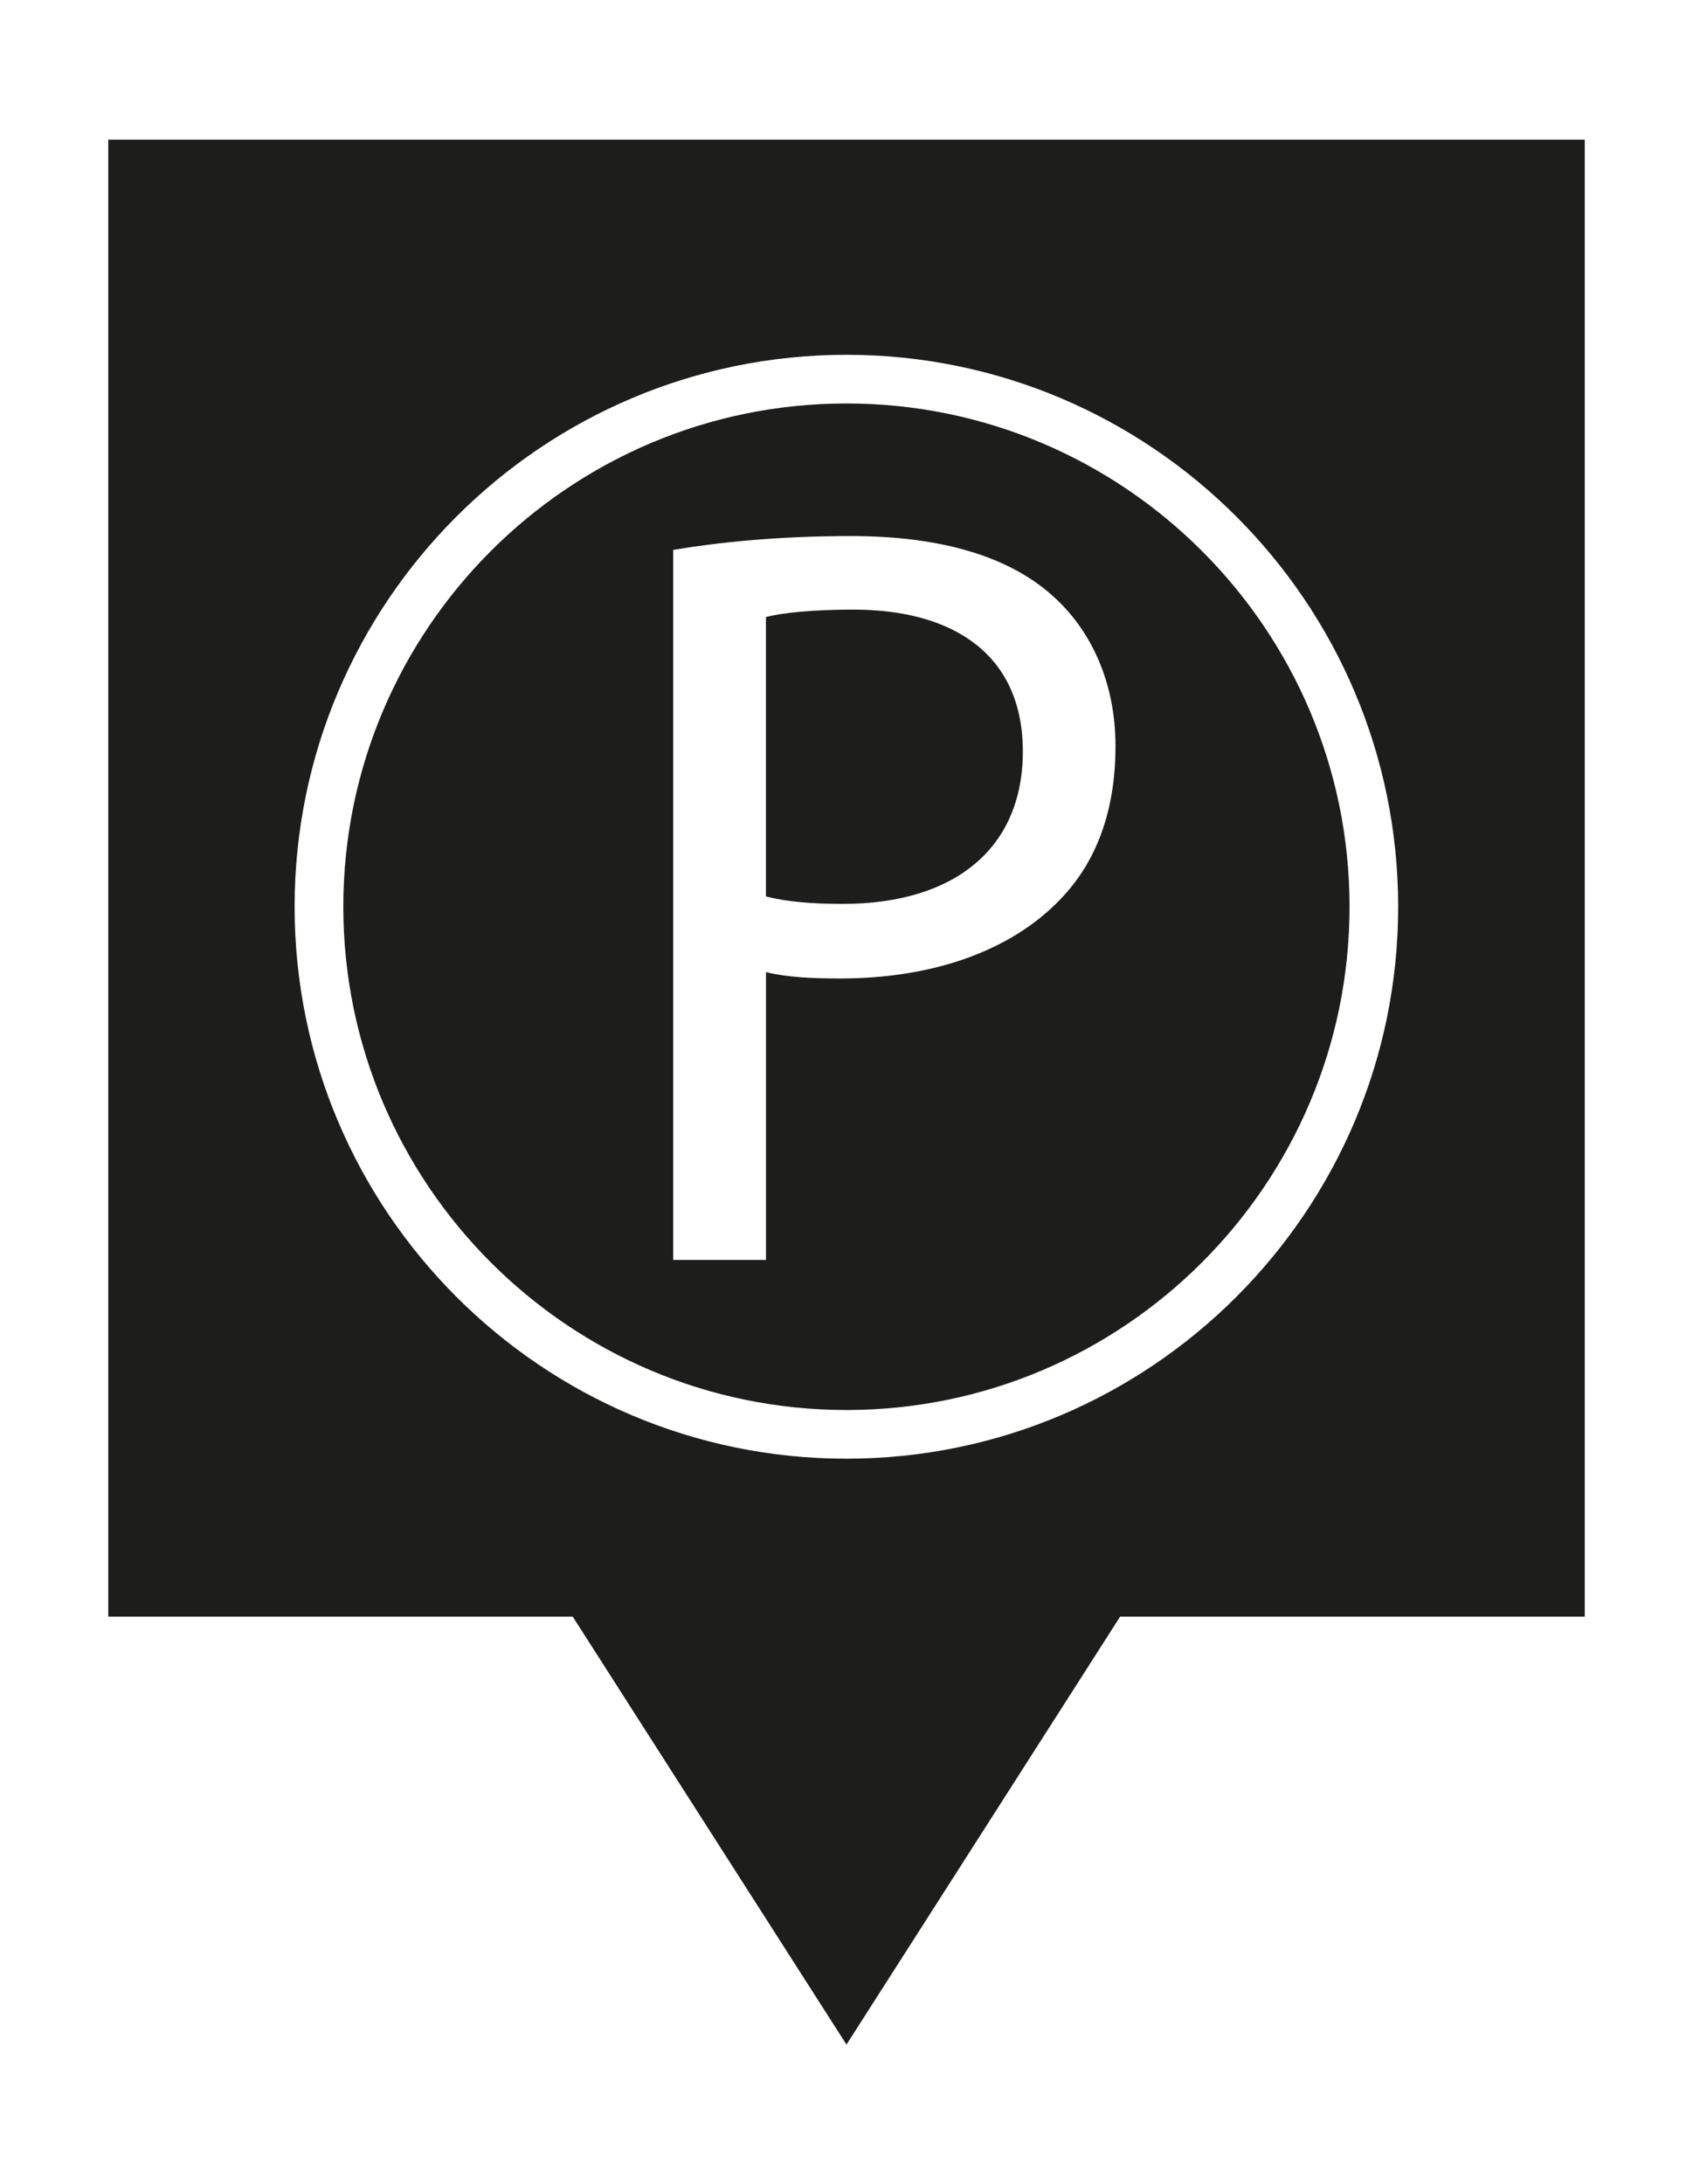
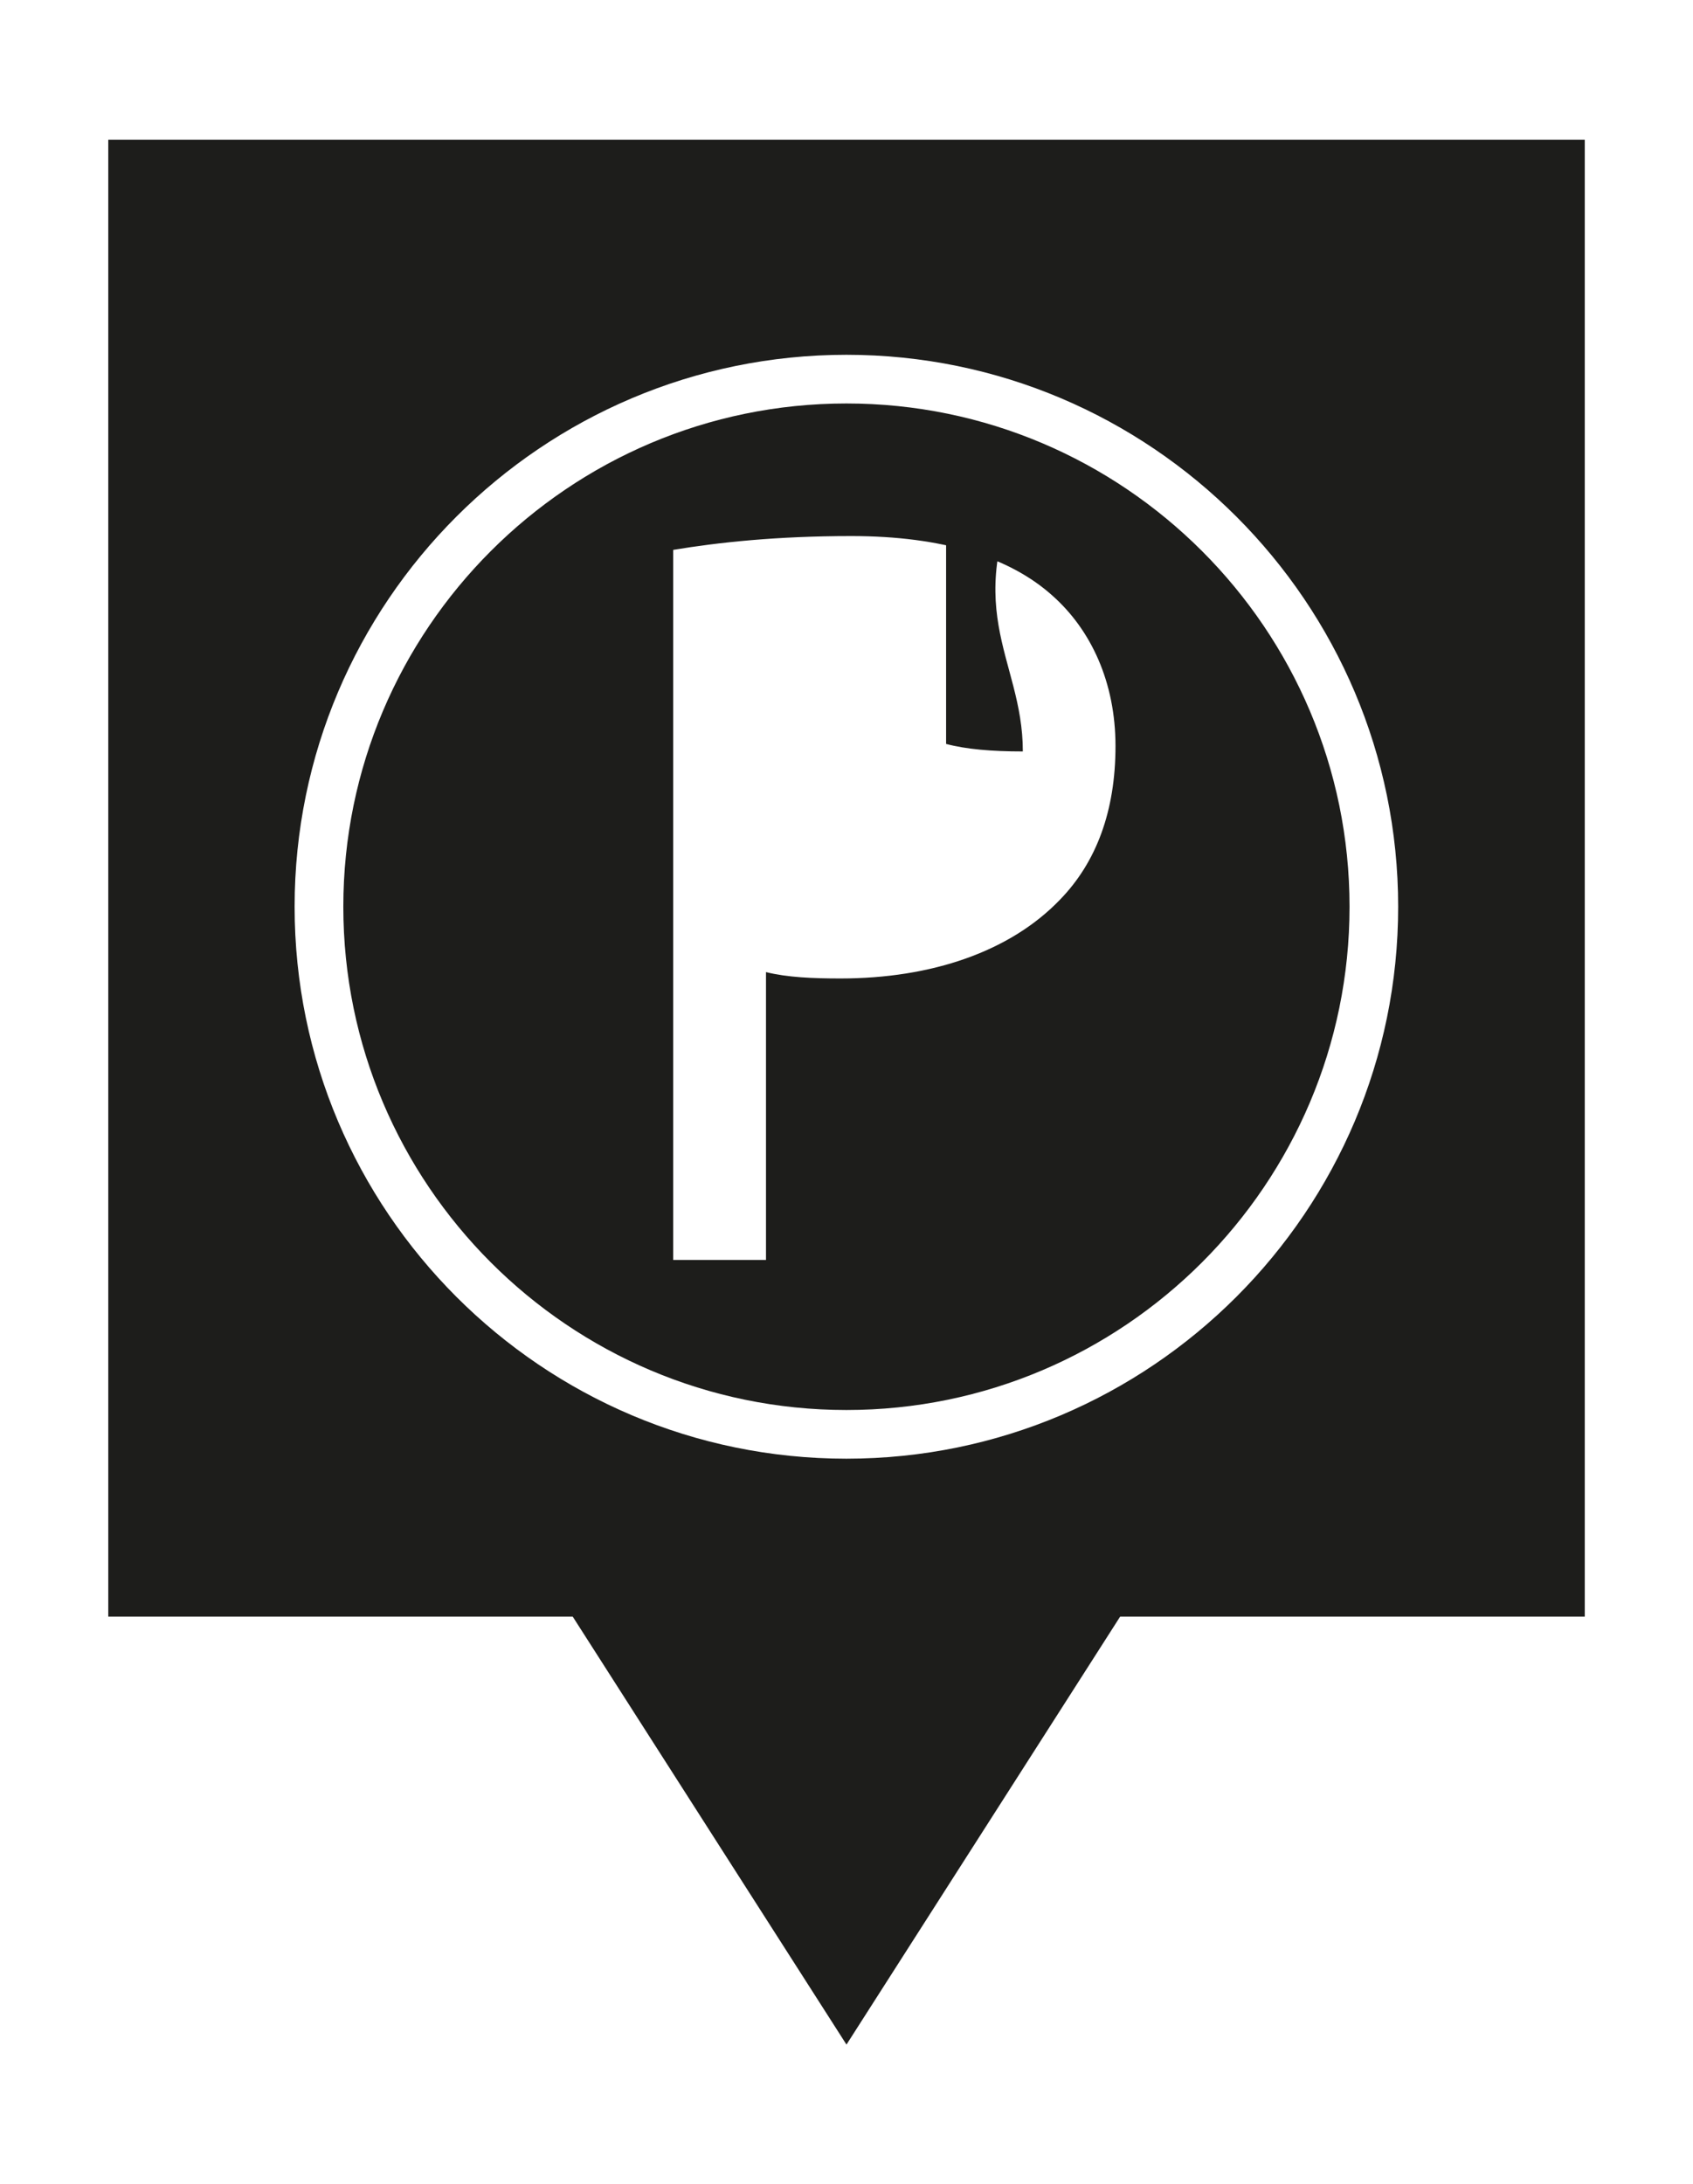
<svg xmlns="http://www.w3.org/2000/svg" version="1.1" id="Capa_1" x="0px" y="0px" width="36.979px" height="47.693px" viewBox="0 0 36.979 47.693" enable-background="new 0 0 36.979 47.693" xml:space="preserve">
-   <path fill="#1D1D1B" d="M22.341,16.408c0,2.118-1.492,3.329-3.935,3.329c-0.675,0-1.235-0.047-1.676-0.164v-6.099  c0.348-0.093,1.022-0.163,1.908-0.163C20.849,13.311,22.341,14.311,22.341,16.408z M29.477,19.798c0,6.059-4.932,10.99-10.989,10.99  c-6.06,0-10.989-4.93-10.989-10.99c0-6.059,4.93-10.988,10.989-10.988C24.546,8.81,29.477,13.739,29.477,19.798z M24.365,16.291  c0-1.396-0.536-2.537-1.374-3.282c-0.93-0.839-2.397-1.304-4.398-1.304c-1.628,0-2.911,0.139-3.889,0.302v15.504h2.027v-6.285  c0.465,0.116,1.022,0.139,1.628,0.139c1.979,0,3.701-0.582,4.795-1.722C23.946,18.828,24.365,17.71,24.365,16.291z M34.615,3.05  V35.3H24.466l-5.977,9.344L12.51,35.3H2.365V3.05H34.615z M30.539,19.798c0-6.646-5.406-12.051-12.051-12.051  c-6.646,0-12.053,5.405-12.053,12.051c0,6.646,5.406,12.053,12.053,12.053C25.133,31.85,30.54,26.444,30.539,19.798z" />
+   <path fill="#1D1D1B" d="M22.341,16.408c-0.675,0-1.235-0.047-1.676-0.164v-6.099  c0.348-0.093,1.022-0.163,1.908-0.163C20.849,13.311,22.341,14.311,22.341,16.408z M29.477,19.798c0,6.059-4.932,10.99-10.989,10.99  c-6.06,0-10.989-4.93-10.989-10.99c0-6.059,4.93-10.988,10.989-10.988C24.546,8.81,29.477,13.739,29.477,19.798z M24.365,16.291  c0-1.396-0.536-2.537-1.374-3.282c-0.93-0.839-2.397-1.304-4.398-1.304c-1.628,0-2.911,0.139-3.889,0.302v15.504h2.027v-6.285  c0.465,0.116,1.022,0.139,1.628,0.139c1.979,0,3.701-0.582,4.795-1.722C23.946,18.828,24.365,17.71,24.365,16.291z M34.615,3.05  V35.3H24.466l-5.977,9.344L12.51,35.3H2.365V3.05H34.615z M30.539,19.798c0-6.646-5.406-12.051-12.051-12.051  c-6.646,0-12.053,5.405-12.053,12.051c0,6.646,5.406,12.053,12.053,12.053C25.133,31.85,30.54,26.444,30.539,19.798z" />
</svg>